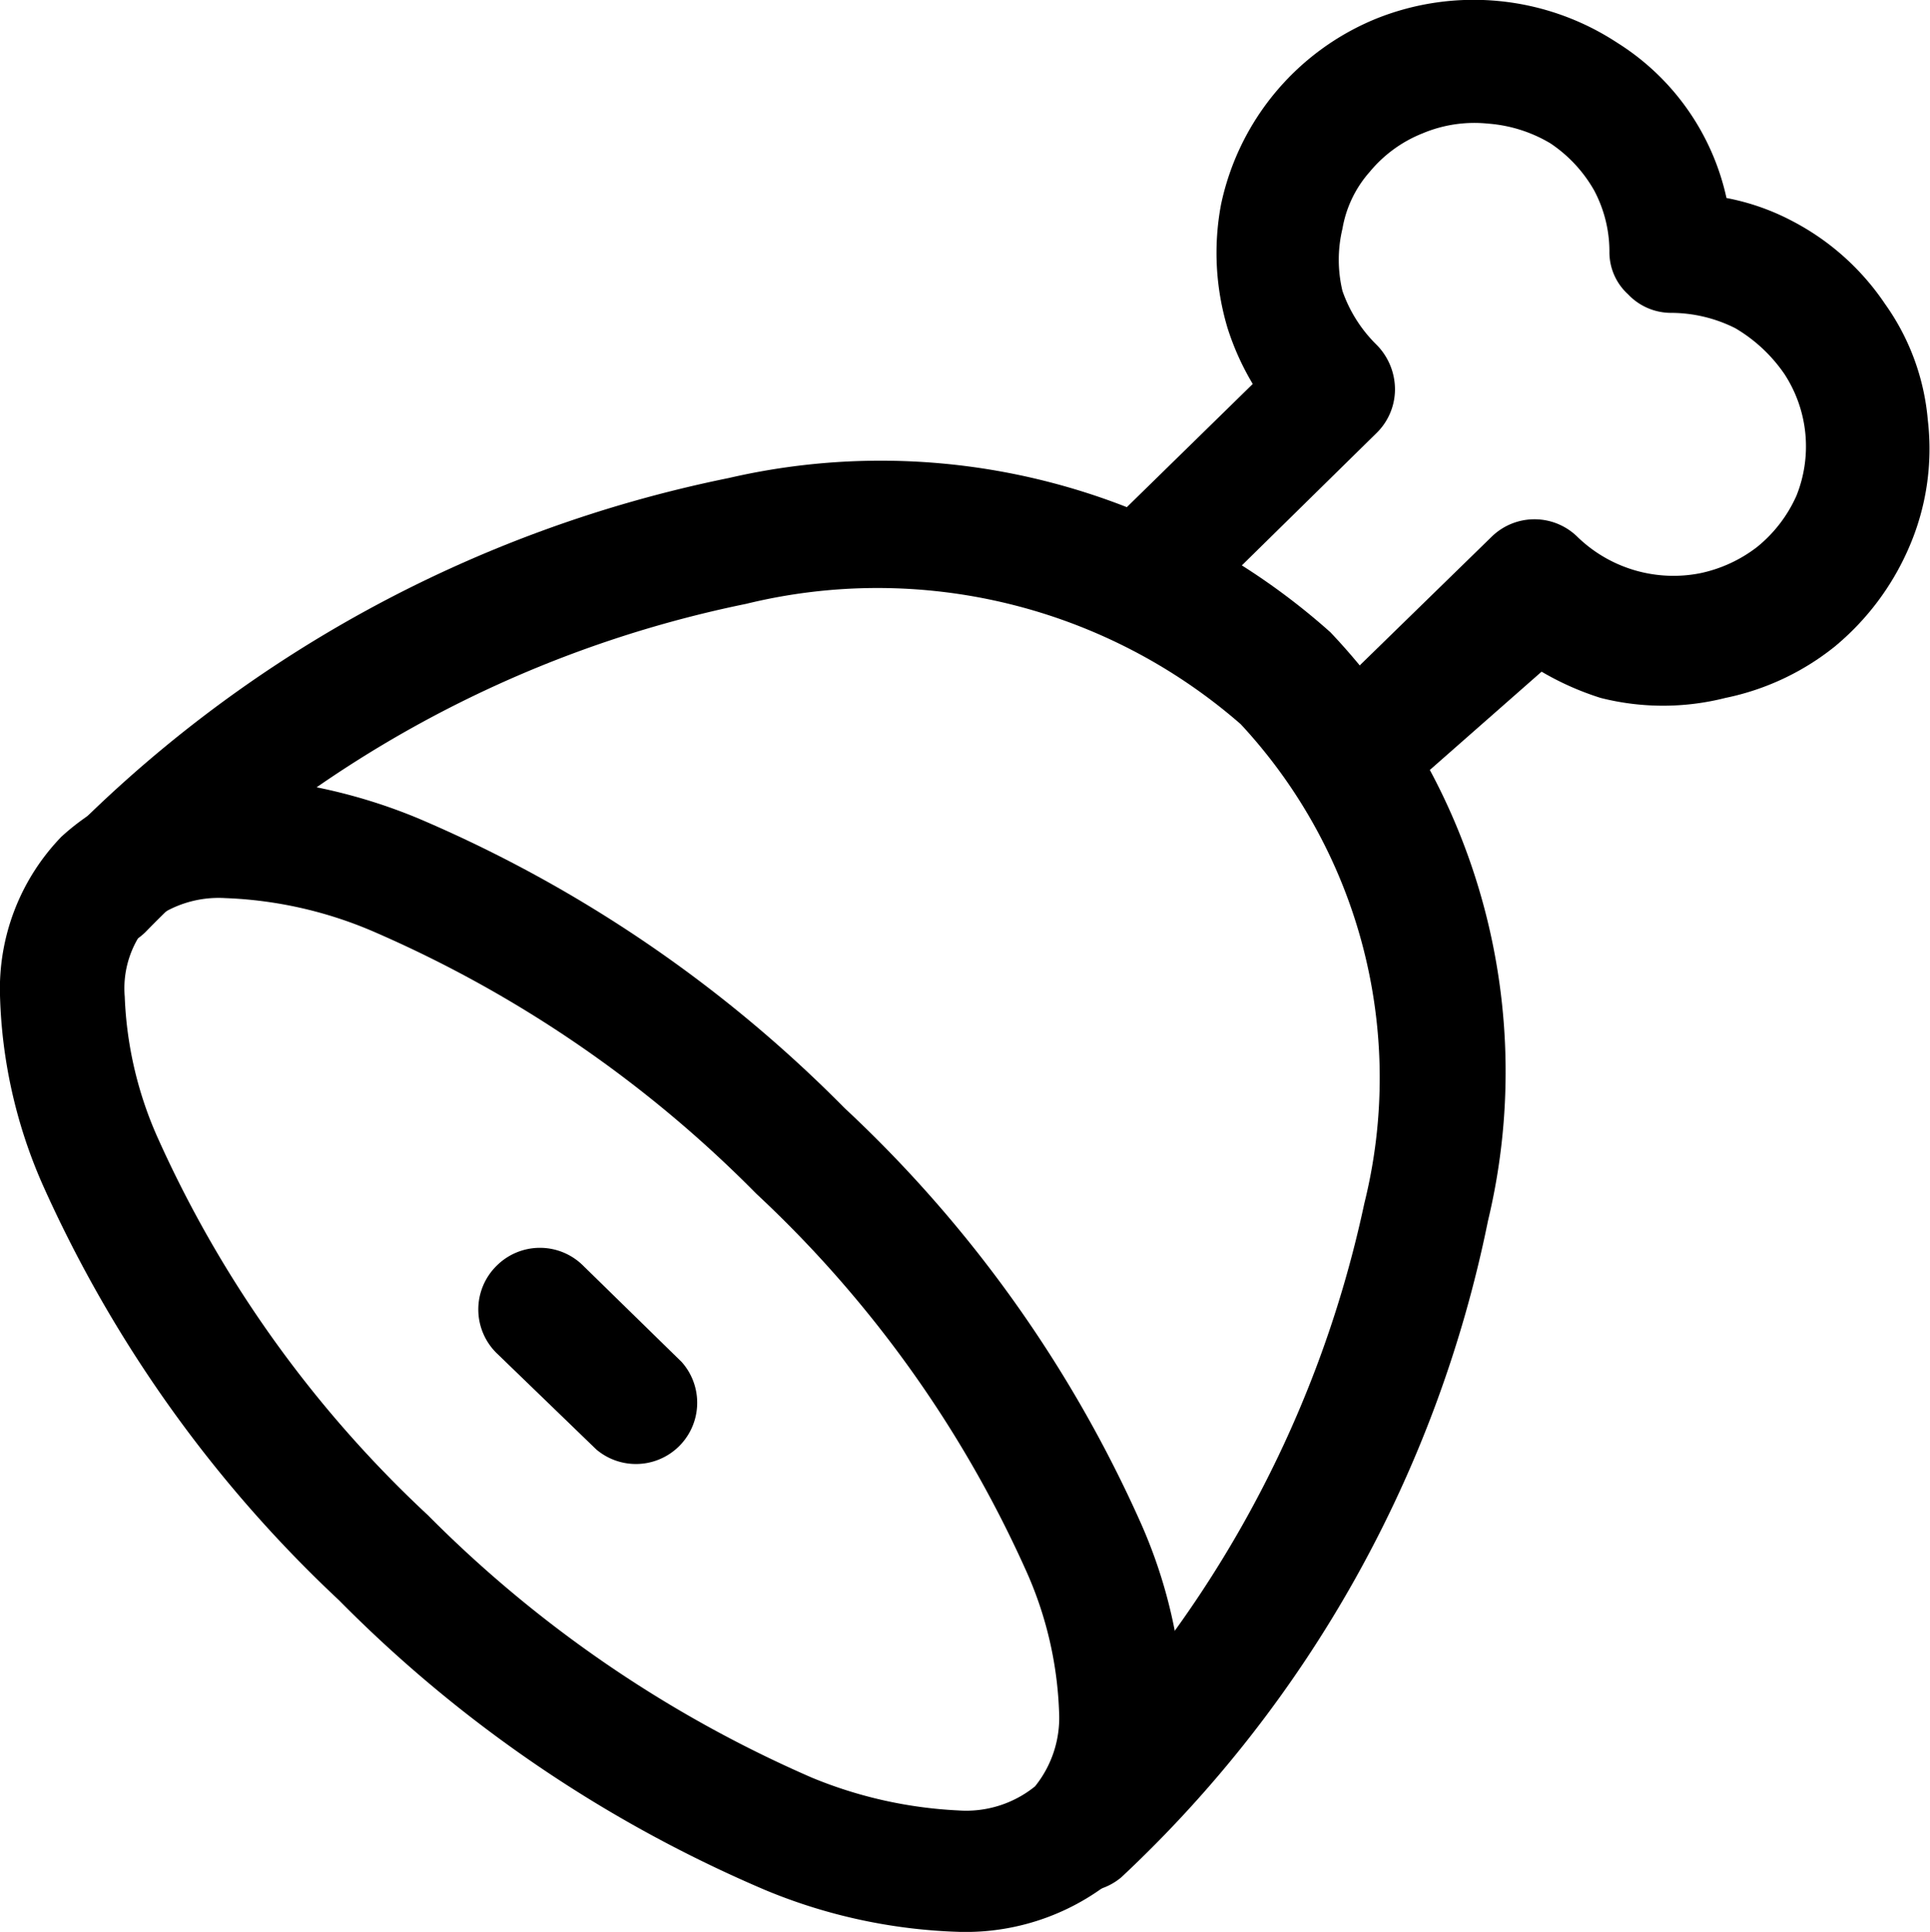
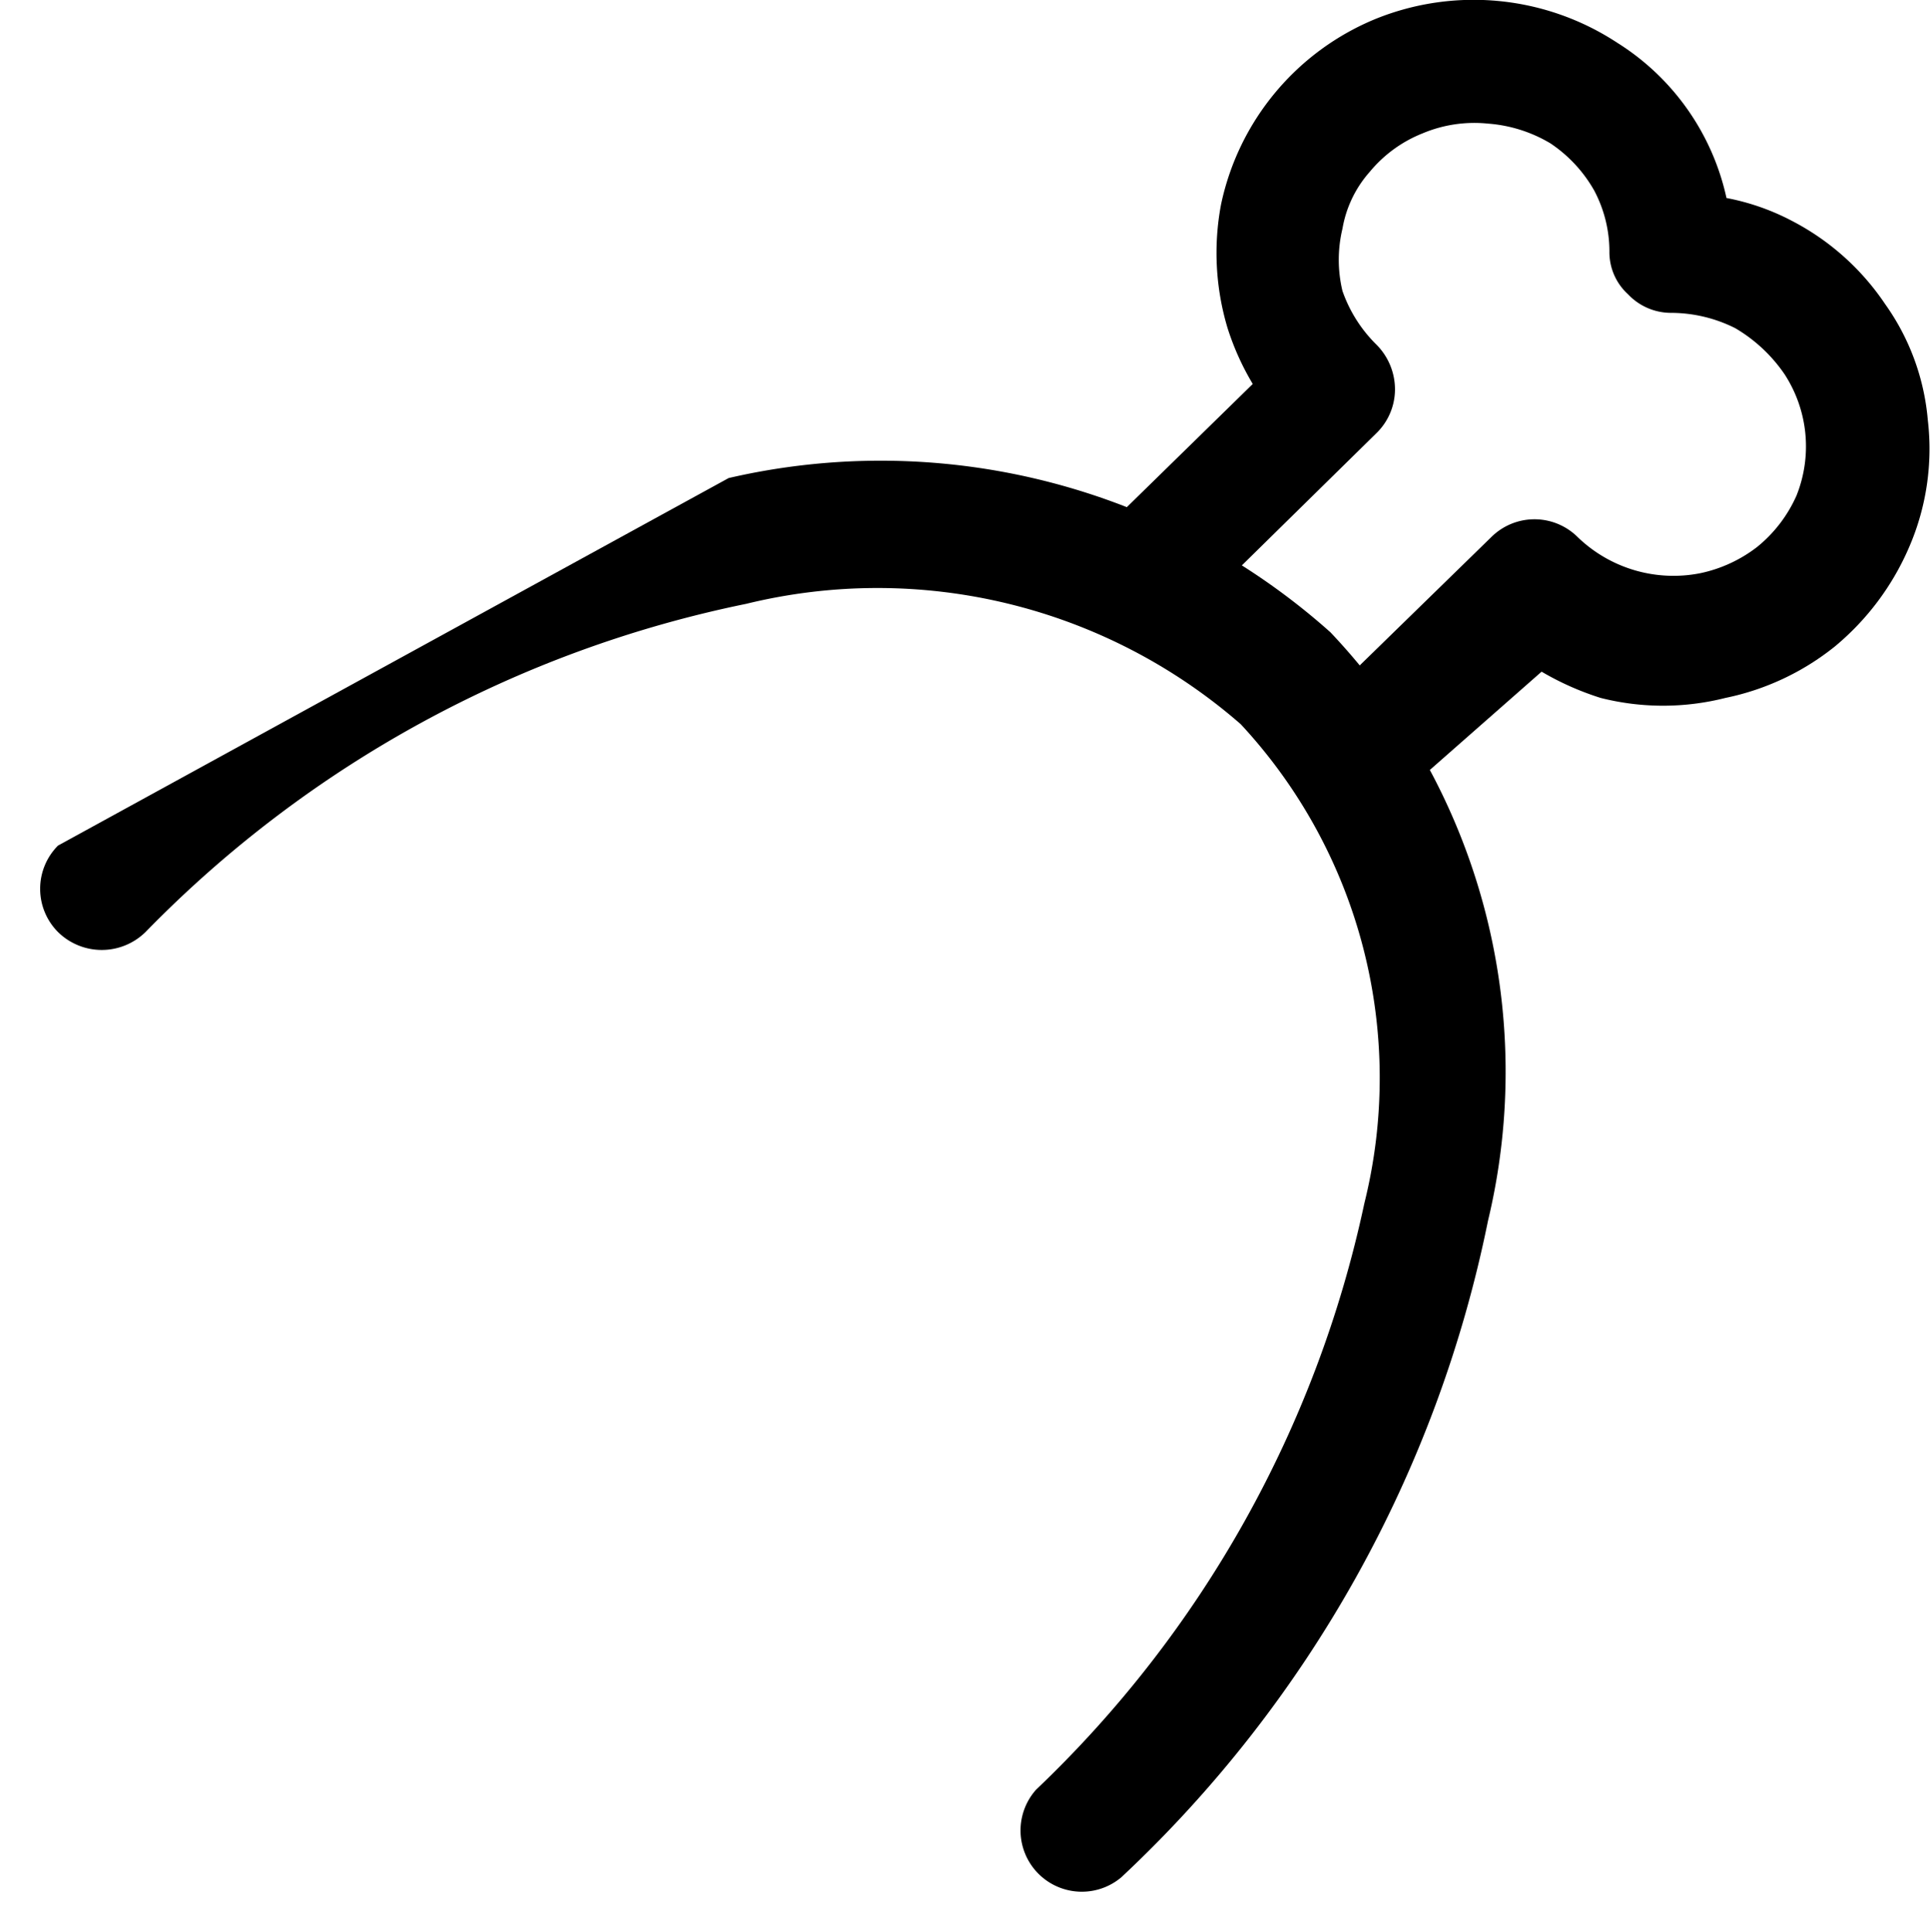
<svg xmlns="http://www.w3.org/2000/svg" viewBox="0 0 17.64 17.66">
  <defs>
    <style>.cls-1{fill-rule:evenodd;}</style>
  </defs>
  <g id="Capa_2" data-name="Capa 2">
    <g id="Capa_1-2" data-name="Capa 1">
      <path class="cls-1" d="M13.6,1.13a1.22,1.22,0,0,0-.6.09,1.2,1.2,0,0,0-.48.35,1.05,1.05,0,0,0-.25.52,1.22,1.22,0,0,0,0,.57,1.28,1.28,0,0,0,.31.49.58.58,0,0,1,.17.41.56.56,0,0,1-.17.4L10.83,5.68a.56.56,0,1,1-.78-.8l1.4-1.37A2.42,2.42,0,0,1,11.22,3a2.39,2.39,0,0,1-.06-1.13A2.36,2.36,0,0,1,12.58.17a2.39,2.39,0,0,1,2.2.22,2.24,2.24,0,0,1,1,1.42,2.14,2.14,0,0,1,.6.21,2.3,2.3,0,0,1,.85.76,2.14,2.14,0,0,1,.39,1.06A2.26,2.26,0,0,1,17.45,5a2.42,2.42,0,0,1-.68.91,2.35,2.35,0,0,1-1,.47,2.32,2.32,0,0,1-1.14,0,2.61,2.61,0,0,1-.54-.24L12.76,7.31A.56.56,0,0,1,12,6.5l1.63-1.59a.56.56,0,0,1,.79,0,1.26,1.26,0,0,0,1.12.33A1.28,1.28,0,0,0,16.06,5a1.26,1.26,0,0,0,.36-.47,1.21,1.21,0,0,0-.11-1.11A1.41,1.41,0,0,0,15.86,3a1.31,1.31,0,0,0-.59-.14.54.54,0,0,1-.39-.17.52.52,0,0,1-.17-.39,1.19,1.19,0,0,0-.14-.56,1.27,1.27,0,0,0-.4-.43A1.3,1.3,0,0,0,13.6,1.13Z" />
-       <path class="cls-1" d="M2.06,8.21a1,1,0,0,0-.69.22.9.9,0,0,0-.23.68,3.48,3.48,0,0,0,.31,1.31,10.69,10.69,0,0,0,2.46,3.43,11.28,11.28,0,0,0,3.51,2.4,4,4,0,0,0,1.34.3,1,1,0,0,0,.7-.22,1,1,0,0,0,.22-.68,3.44,3.44,0,0,0-.31-1.31,10.69,10.69,0,0,0-2.46-3.43A11.11,11.11,0,0,0,3.4,8.51,3.77,3.77,0,0,0,2.06,8.21Zm1.76-.73a12.17,12.17,0,0,1,3.9,2.65,11.7,11.7,0,0,1,2.71,3.8,4.58,4.58,0,0,1,.39,1.73,2,2,0,0,1-.56,1.45,2.14,2.14,0,0,1-1.49.55A5,5,0,0,1,7,17.28a12.17,12.17,0,0,1-3.9-2.65,11.8,11.8,0,0,1-2.71-3.8A4.58,4.58,0,0,1,0,9.1,2,2,0,0,1,.56,7.65,2.09,2.09,0,0,1,2.05,7.1,5,5,0,0,1,3.82,7.48Z" />
-       <path class="cls-1" d="M4.54,11.57a.56.56,0,0,1,.79,0l.9.88a.56.56,0,0,1-.78.8l-.9-.87A.56.56,0,0,1,4.54,11.57Z" />
-       <path class="cls-1" d="M6.66,4.37a6.17,6.17,0,0,1,5.5,1.41,5.84,5.84,0,0,1,1.44,5.38,11.29,11.29,0,0,1-3.35,6,.56.56,0,0,1-.78-.8,10.39,10.39,0,0,0,3-5.36,4.75,4.75,0,0,0-1.13-4.38h0a5.05,5.05,0,0,0-4.52-1.1,10.64,10.64,0,0,0-5.49,3,.57.57,0,0,1-.8,0,.56.56,0,0,1,0-.79A11.79,11.79,0,0,1,6.66,4.37Z" />
+       <path class="cls-1" d="M6.66,4.37a6.17,6.17,0,0,1,5.5,1.41,5.84,5.84,0,0,1,1.44,5.38,11.29,11.29,0,0,1-3.35,6,.56.56,0,0,1-.78-.8,10.39,10.39,0,0,0,3-5.36,4.75,4.75,0,0,0-1.13-4.38h0a5.05,5.05,0,0,0-4.52-1.1,10.64,10.64,0,0,0-5.49,3,.57.57,0,0,1-.8,0,.56.56,0,0,1,0-.79Z" />
    </g>
  </g>
</svg>